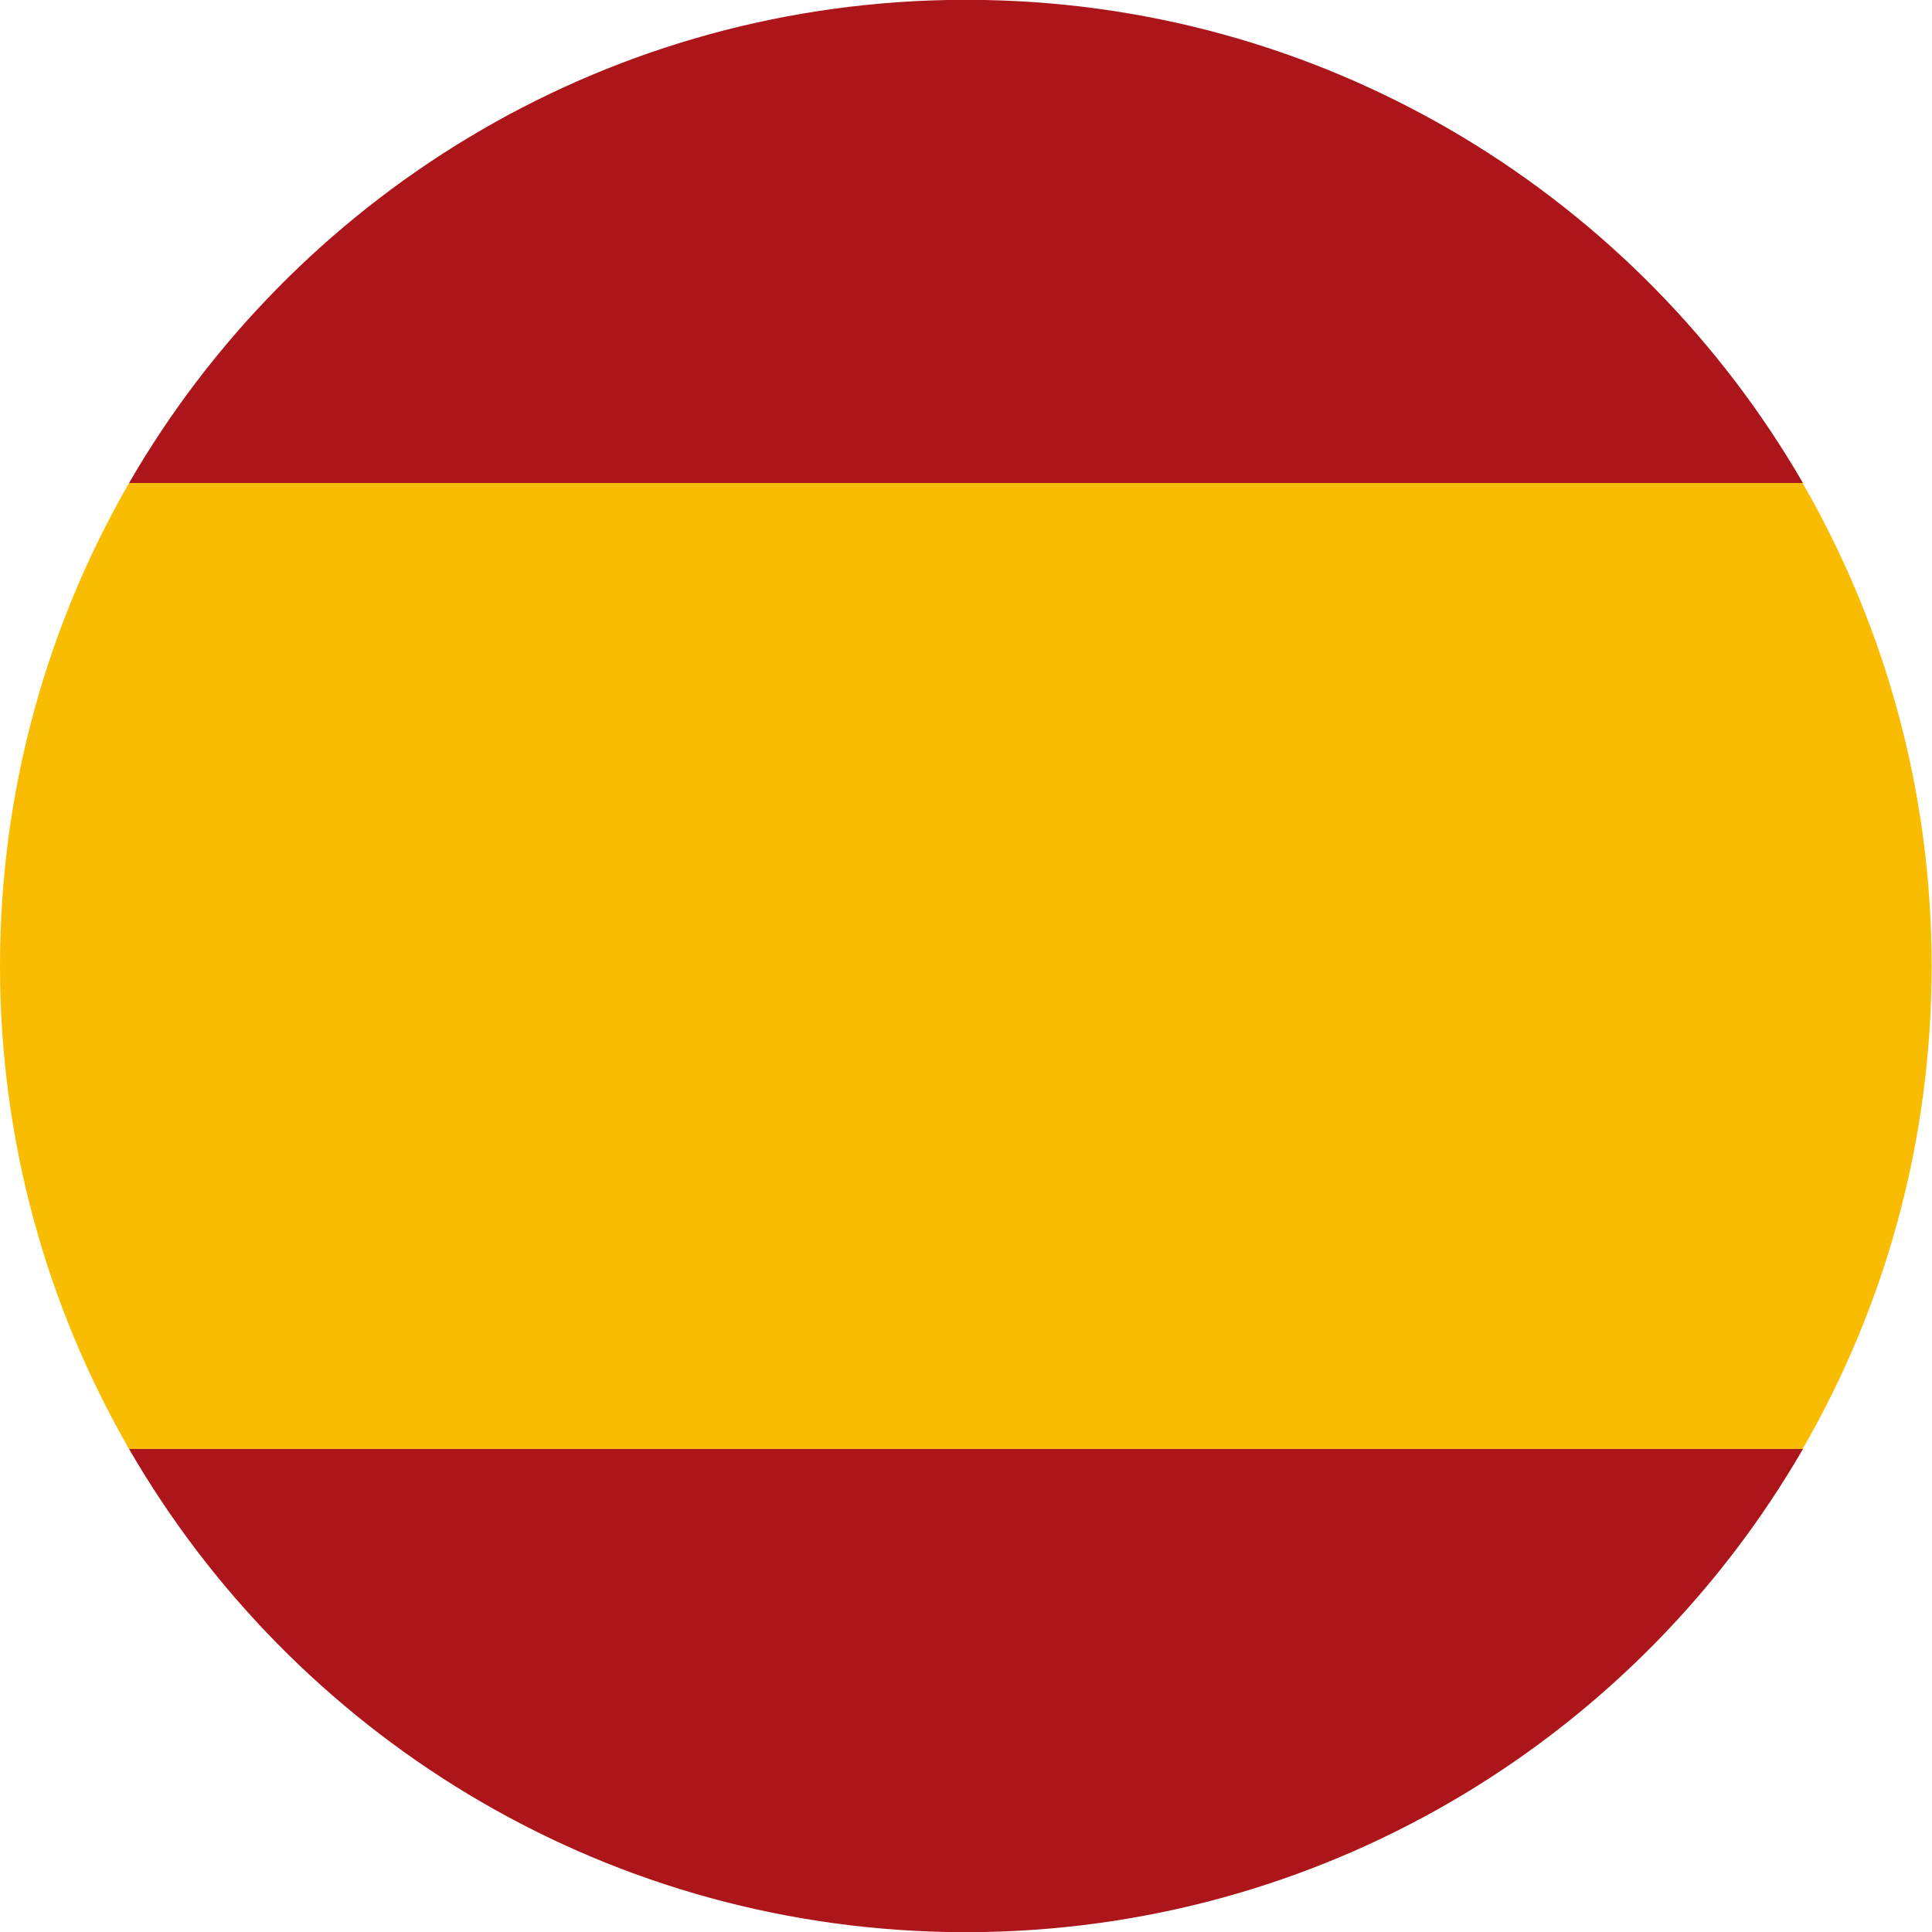
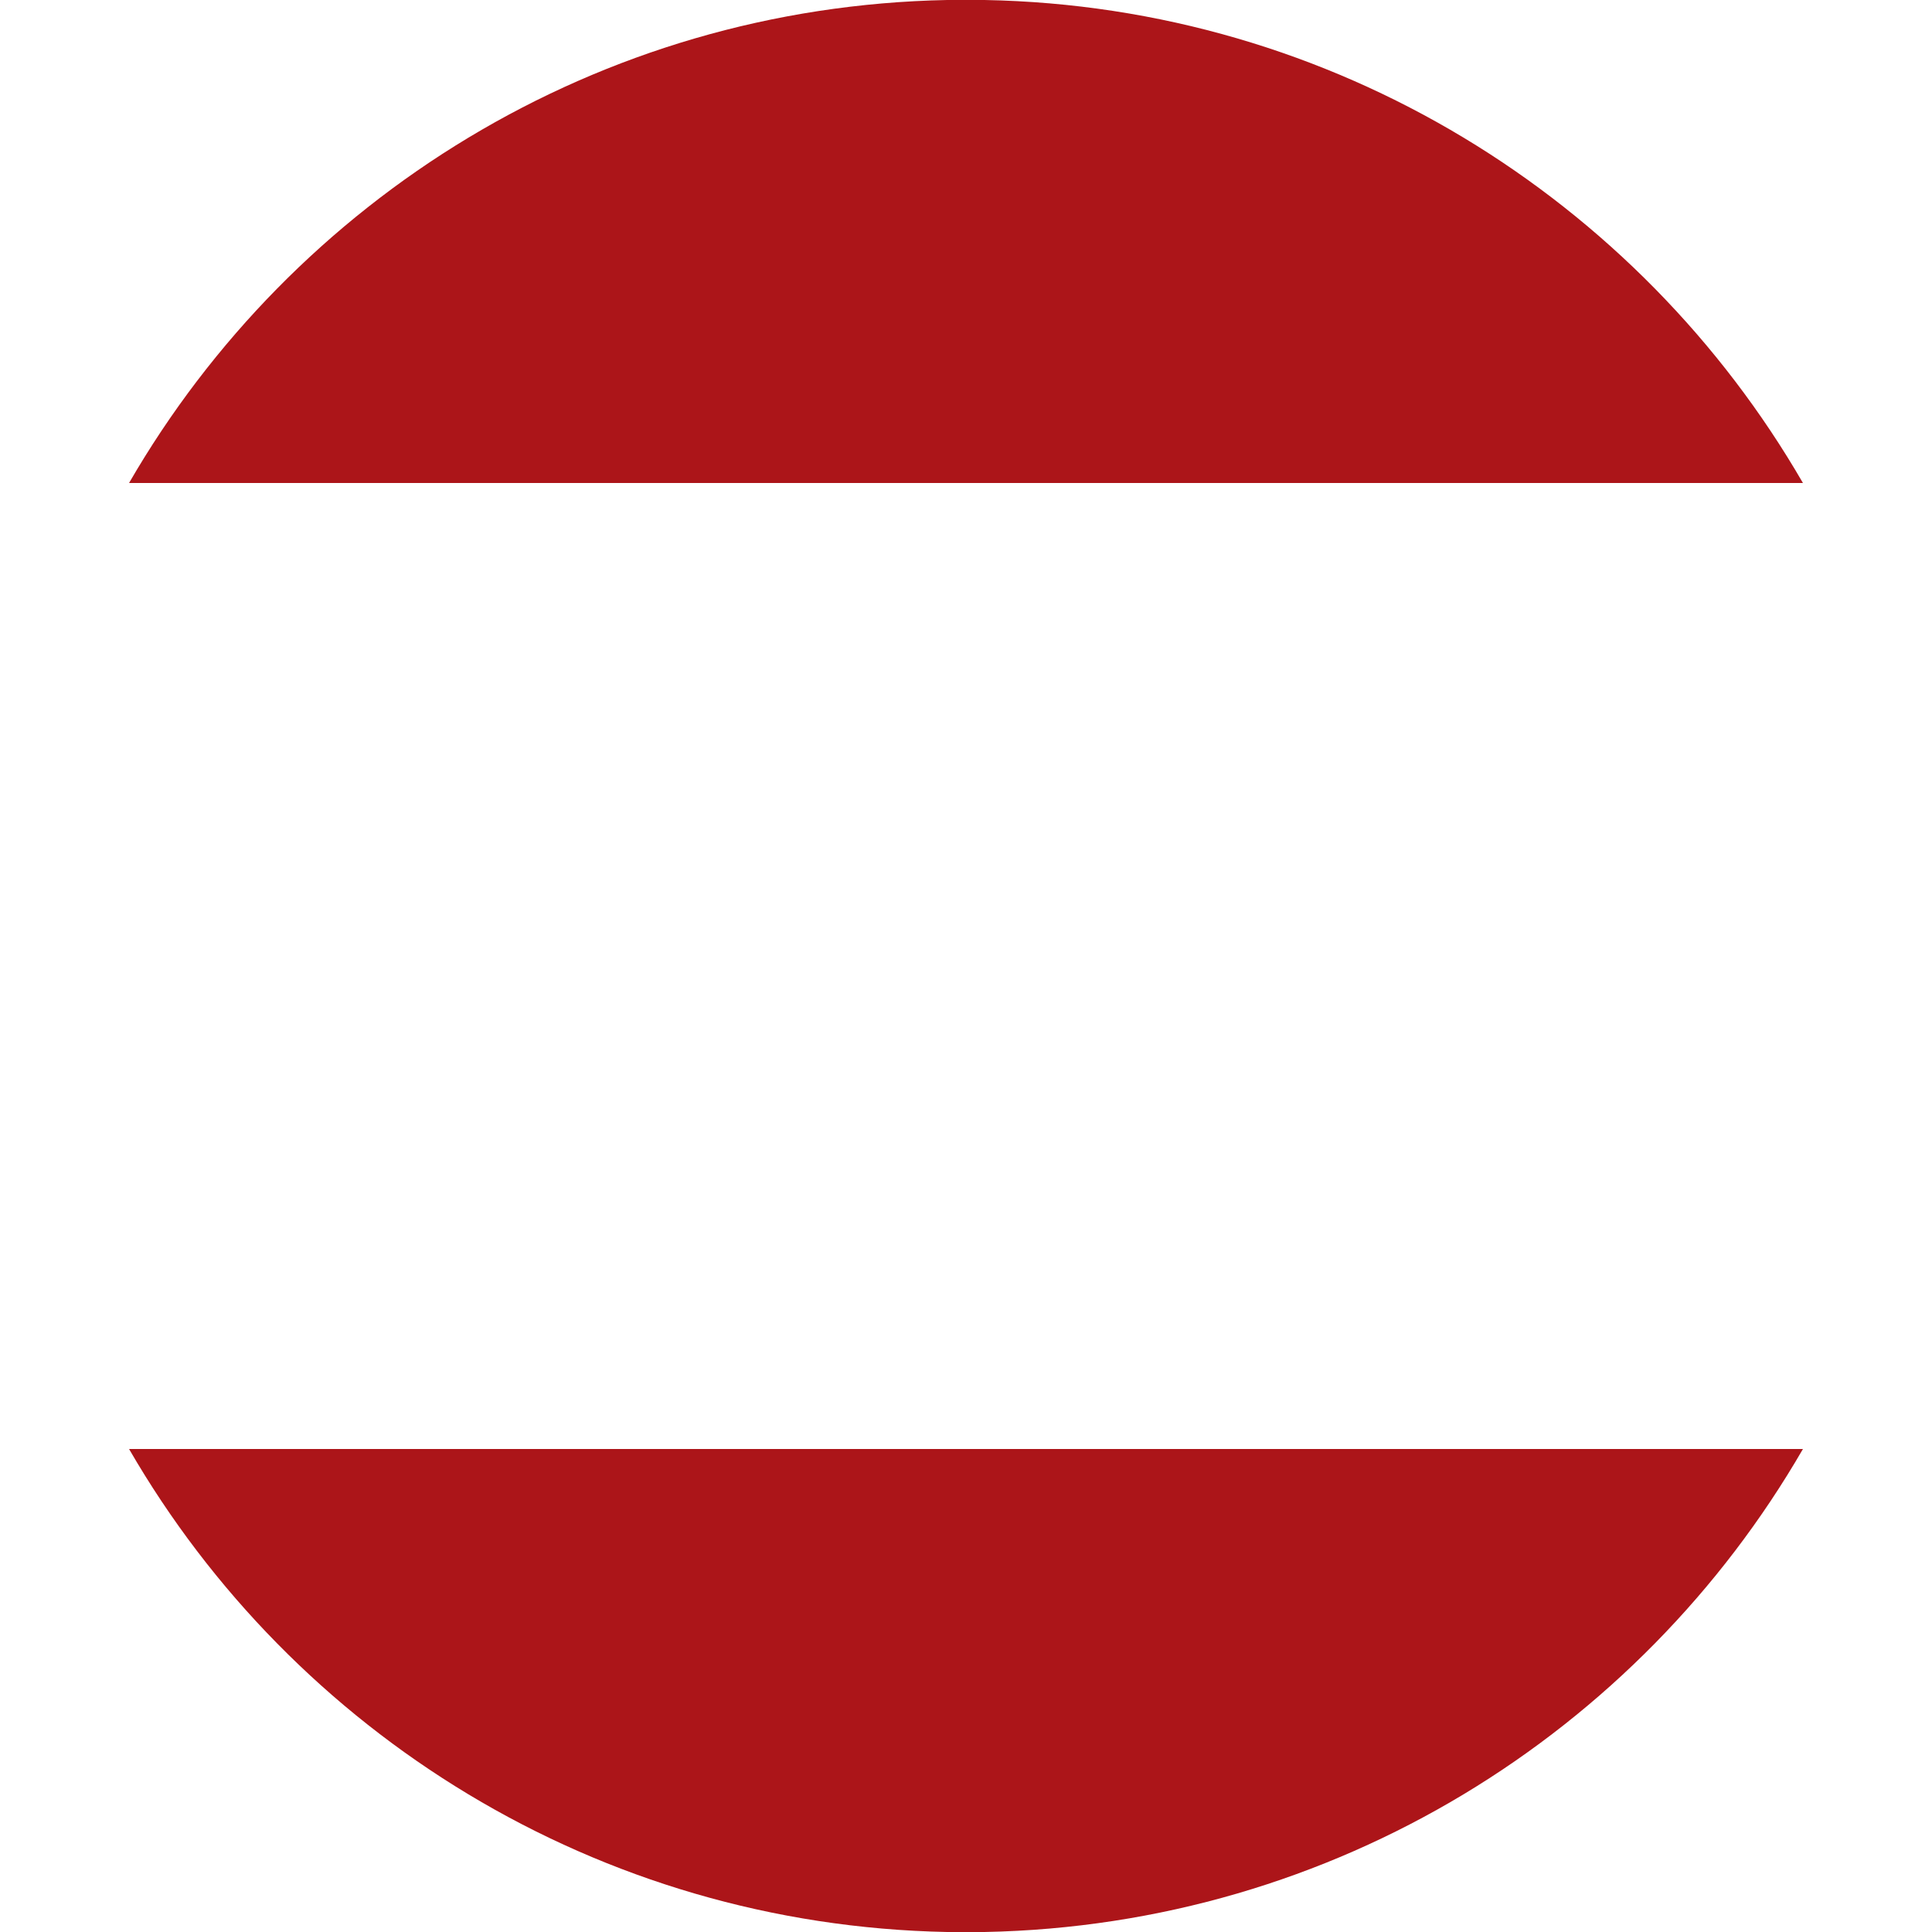
<svg xmlns="http://www.w3.org/2000/svg" version="1.1" viewBox="0 0 512 512">
  <defs>
    <style>
      .cls-1 {
        fill: none;
      }

      .cls-2 {
        fill: #f9bc00;
      }

      .cls-3 {
        fill: #ac1519;
      }
    </style>
  </defs>
  <g>
    <g id="Layer_1">
-       <path class="cls-2" d="M477.8,128H34.2C12.5,165.7,0,209.4,0,256s12.5,90.3,34.2,128h443.5c21.8-37.7,34.2-81.4,34.2-128s-12.5-90.3-34.2-128Z" />
      <path class="cls-3" d="M477.8,128H34.2C77.7,52.8,158.3,1.8,251,0h9.9c92.7,1.7,173.4,52.8,216.9,128Z" />
      <path class="cls-3" d="M477.8,384c-43.5,75.2-124.1,126.2-216.9,128h-9.9c-92.7-1.8-173.3-52.8-216.8-128h443.5Z" />
-       <path class="cls-1" d="M512,256c0,46.6-12.5,90.3-34.2,128-43.5,75.2-124.1,126.2-216.9,128-1.6,0-3.3,0-4.9,0s-3.3,0-5,0c-92.7-1.8-173.3-52.8-216.8-128C12.5,346.3,0,302.6,0,256s12.5-90.3,34.2-128C77.7,52.8,158.3,1.8,251,0c1.7,0,3.3,0,5,0s3.3,0,4.9,0c92.7,1.7,173.4,52.8,216.9,128,21.8,37.7,34.2,81.4,34.2,128Z" />
    </g>
  </g>
</svg>